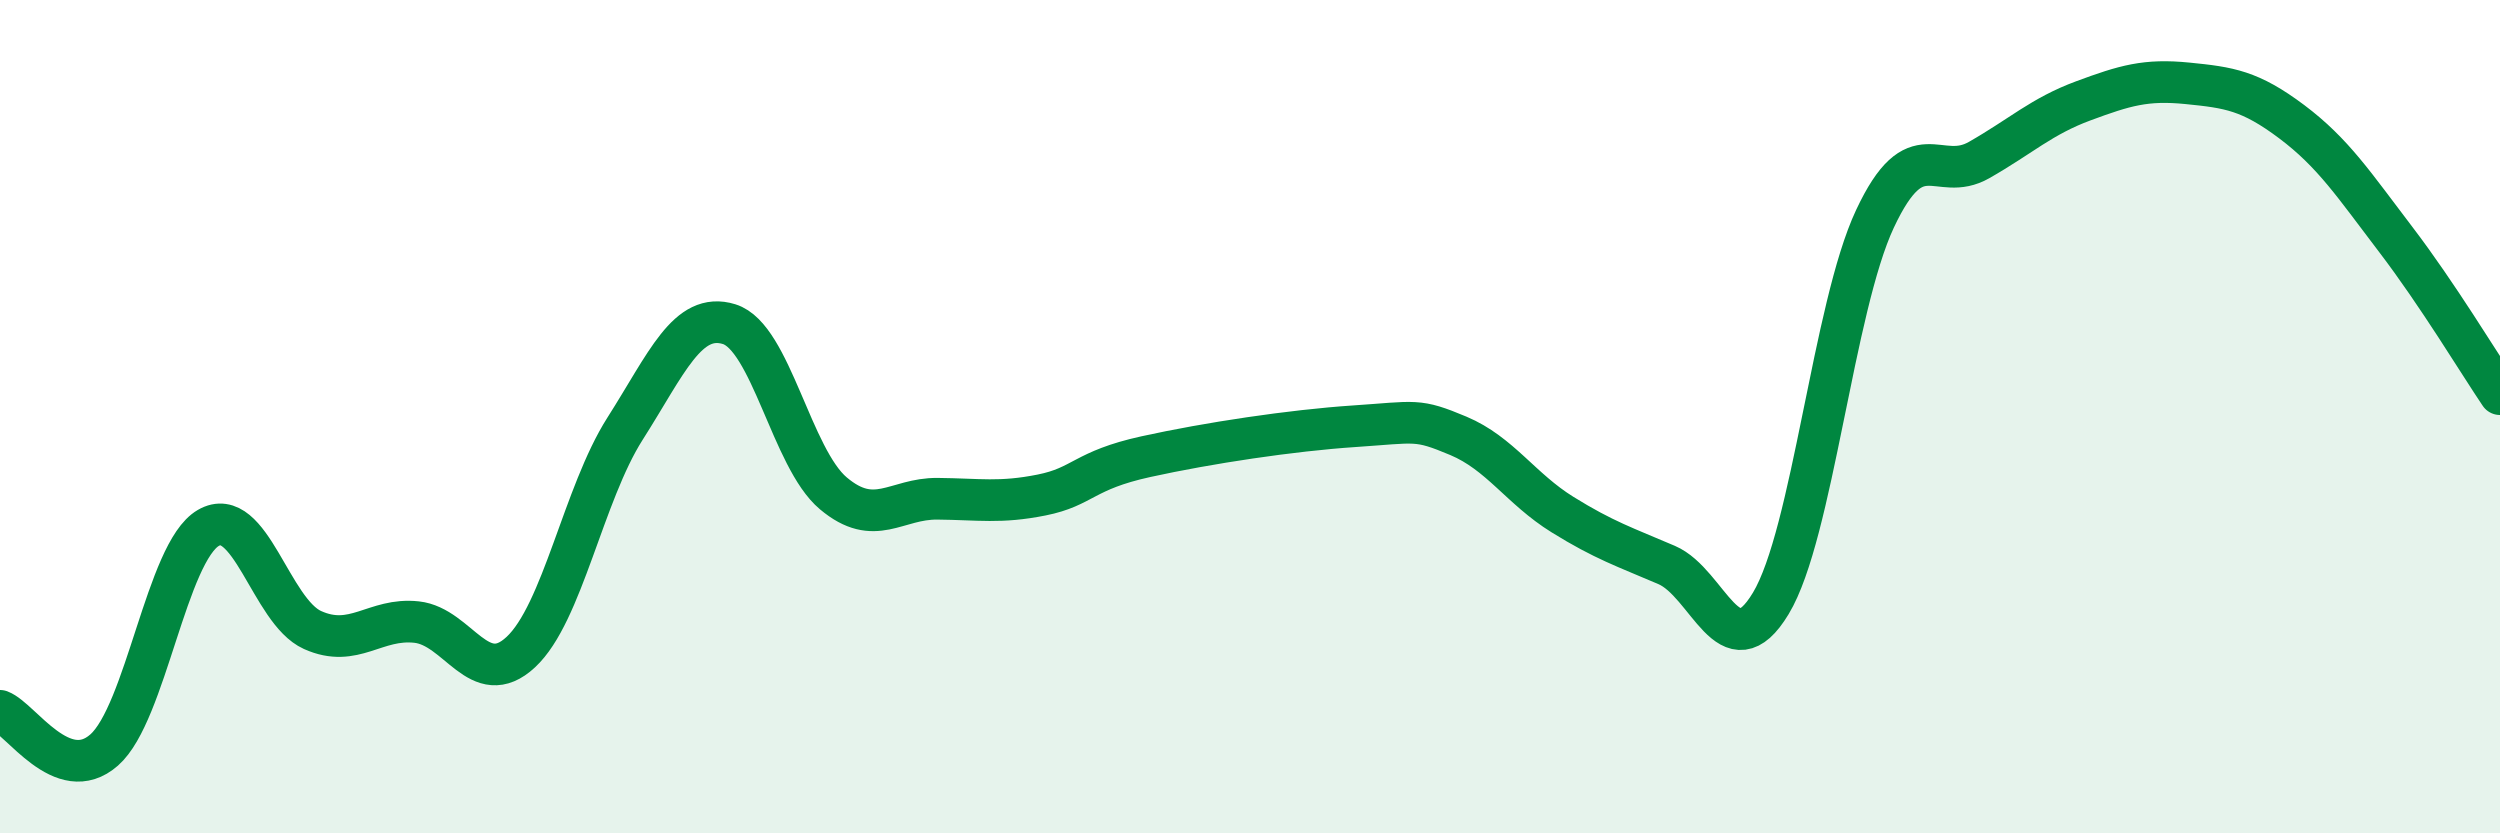
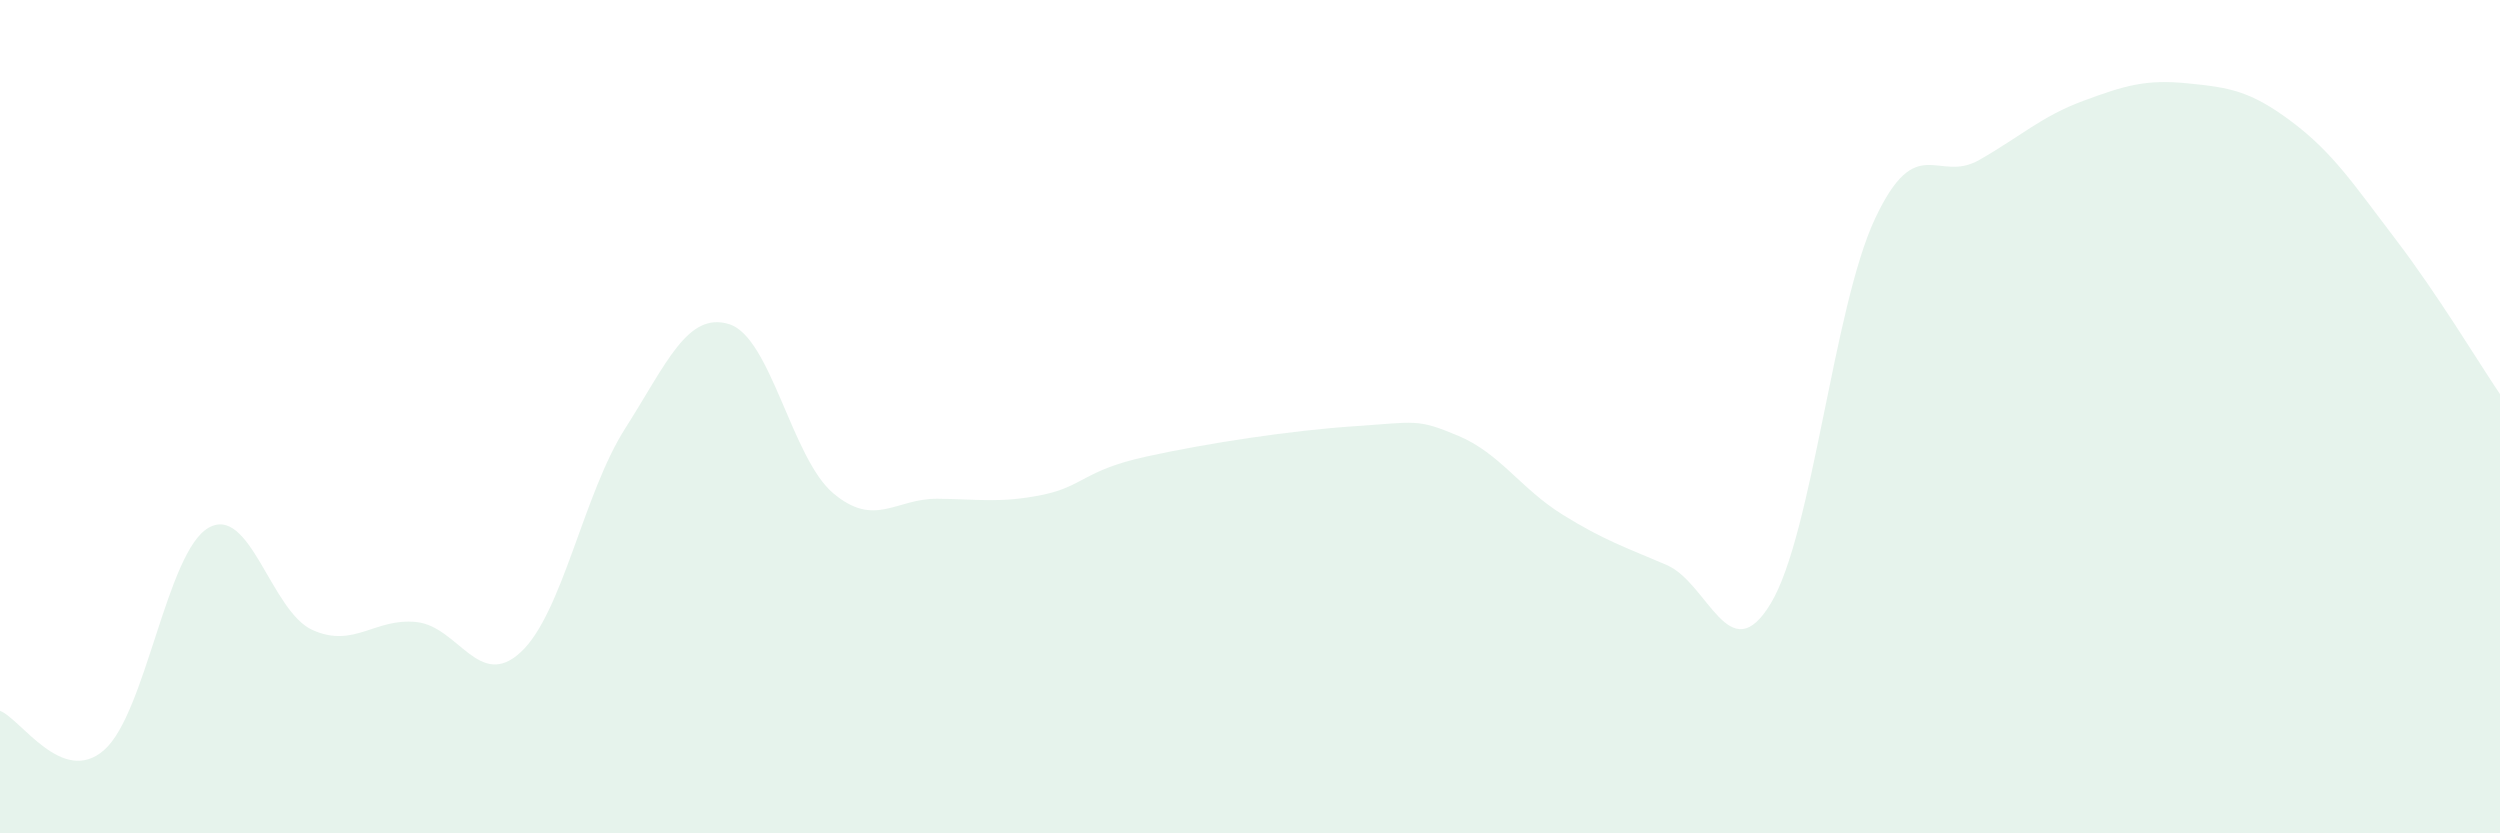
<svg xmlns="http://www.w3.org/2000/svg" width="60" height="20" viewBox="0 0 60 20">
  <path d="M 0,17.06 C 0.5,17.25 1.5,18.88 2.5,18 C 3.5,17.12 4,13.25 5,12.67 C 6,12.09 6.5,14.67 7.5,15.12 C 8.5,15.57 9,14.82 10,14.93 C 11,15.04 11.5,16.58 12.5,15.65 C 13.5,14.72 14,11.86 15,10.29 C 16,8.72 16.5,7.47 17.5,7.78 C 18.5,8.09 19,11 20,11.84 C 21,12.68 21.5,11.96 22.5,11.97 C 23.5,11.98 24,12.08 25,11.88 C 26,11.68 26,11.29 27.5,10.96 C 29,10.63 31,10.33 32.5,10.23 C 34,10.13 34,10.04 35,10.46 C 36,10.88 36.5,11.73 37.5,12.35 C 38.5,12.97 39,13.13 40,13.56 C 41,13.99 41.5,16.14 42.5,14.48 C 43.5,12.82 44,7.38 45,5.25 C 46,3.12 46.5,4.41 47.5,3.84 C 48.5,3.27 49,2.79 50,2.42 C 51,2.05 51.5,1.9 52.5,2 C 53.5,2.1 54,2.17 55,2.92 C 56,3.67 56.5,4.44 57.5,5.75 C 58.5,7.06 59.5,8.72 60,9.46L60 20L0 20Z" fill="#008740" opacity="0.1" stroke-linecap="round" stroke-linejoin="round" />
-   <path d="M 0,17.06 C 0.5,17.25 1.5,18.88 2.5,18 C 3.5,17.12 4,13.25 5,12.67 C 6,12.09 6.5,14.67 7.5,15.12 C 8.5,15.57 9,14.82 10,14.93 C 11,15.04 11.5,16.58 12.5,15.65 C 13.5,14.72 14,11.86 15,10.29 C 16,8.72 16.5,7.47 17.5,7.78 C 18.5,8.09 19,11 20,11.84 C 21,12.68 21.5,11.96 22.5,11.97 C 23.5,11.98 24,12.08 25,11.88 C 26,11.68 26,11.29 27.5,10.96 C 29,10.63 31,10.33 32.5,10.23 C 34,10.13 34,10.04 35,10.46 C 36,10.88 36.5,11.73 37.5,12.35 C 38.5,12.97 39,13.13 40,13.56 C 41,13.99 41.5,16.14 42.5,14.48 C 43.5,12.82 44,7.38 45,5.25 C 46,3.12 46.5,4.41 47.5,3.84 C 48.5,3.27 49,2.79 50,2.42 C 51,2.05 51.5,1.9 52.5,2 C 53.5,2.1 54,2.17 55,2.92 C 56,3.67 56.5,4.44 57.5,5.75 C 58.5,7.06 59.5,8.72 60,9.46" stroke="#008740" stroke-width="1" fill="none" stroke-linecap="round" stroke-linejoin="round" />
</svg>